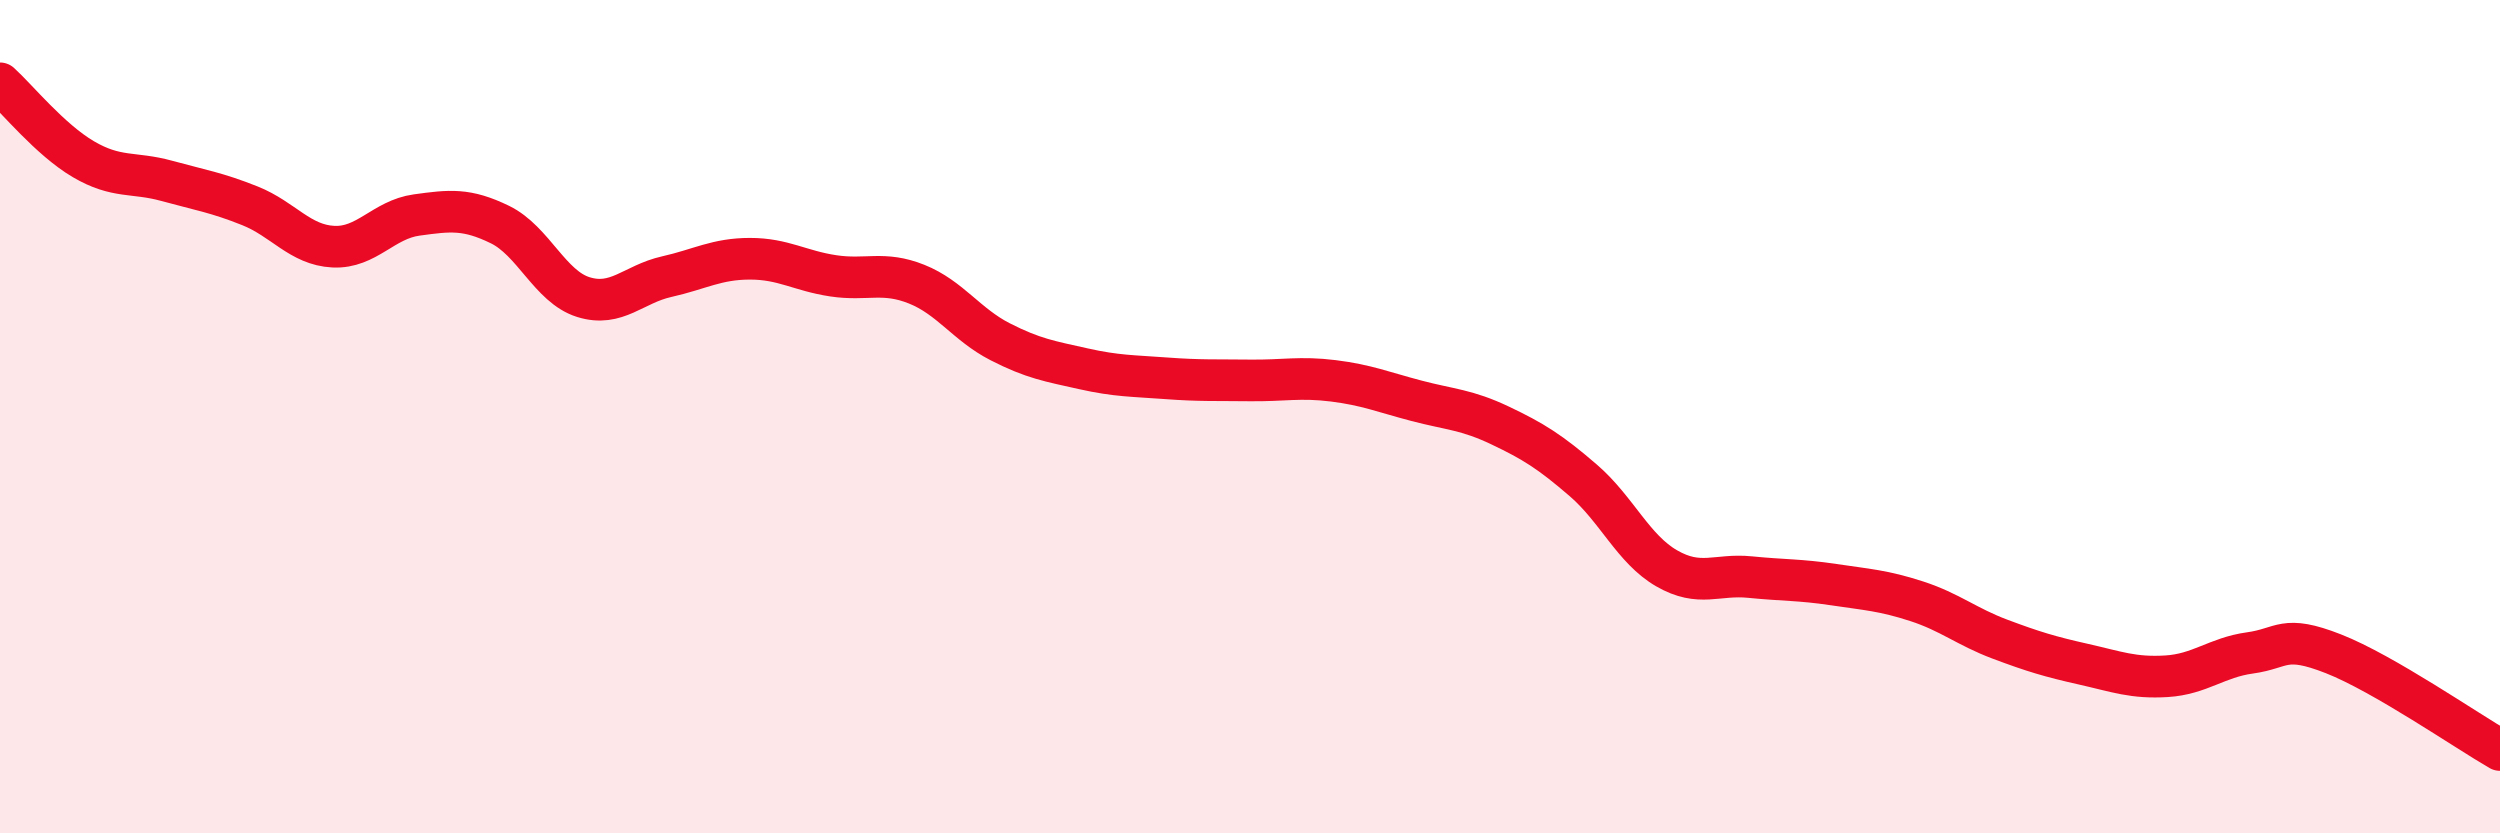
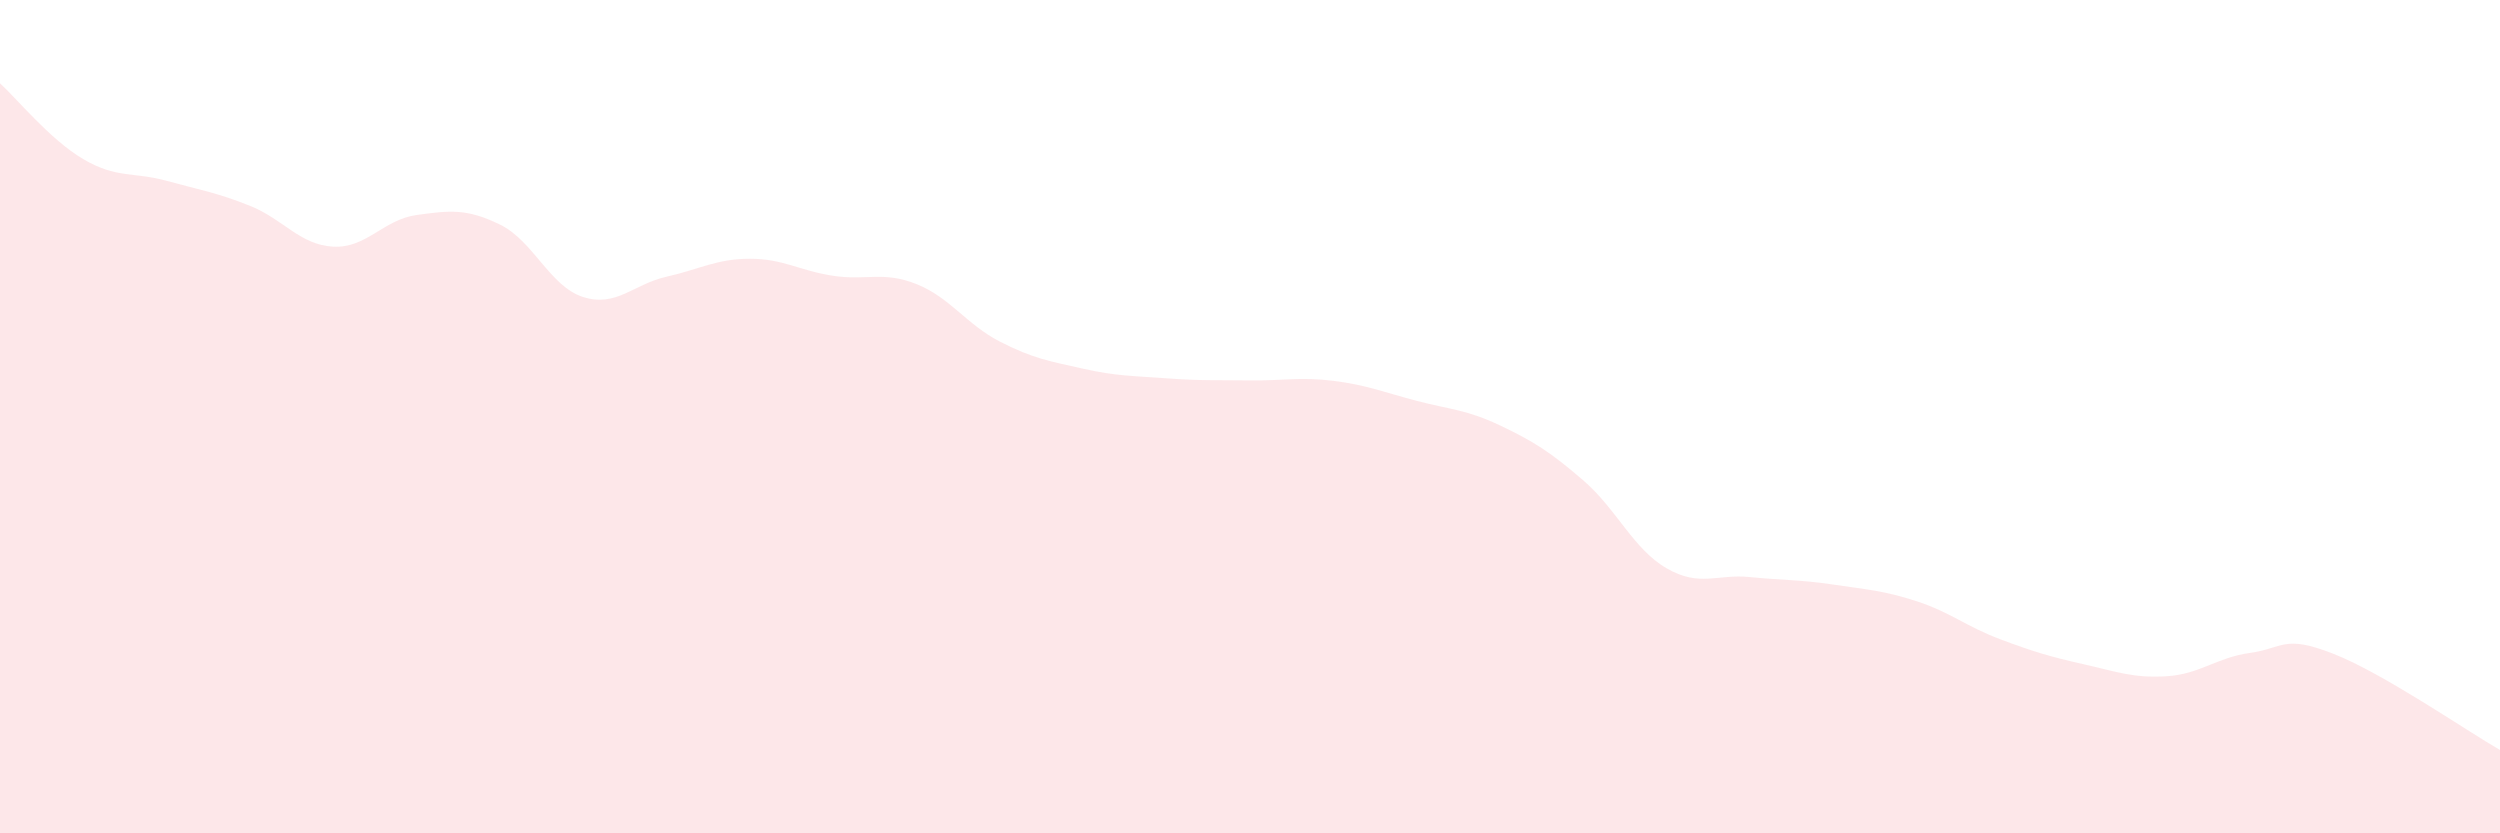
<svg xmlns="http://www.w3.org/2000/svg" width="60" height="20" viewBox="0 0 60 20">
  <path d="M 0,2 C 0.4,2.36 1.2,3.35 2,3.82 C 2.8,4.29 3.2,4.12 4,4.34 C 4.8,4.56 5.2,4.62 6,4.94 C 6.8,5.26 7.2,5.88 8,5.92 C 8.8,5.96 9.2,5.27 10,5.16 C 10.8,5.05 11.2,5 12,5.39 C 12.8,5.78 13.2,6.88 14,7.13 C 14.8,7.38 15.2,6.82 16,6.64 C 16.8,6.46 17.2,6.21 18,6.21 C 18.8,6.21 19.2,6.5 20,6.62 C 20.8,6.74 21.2,6.5 22,6.82 C 22.8,7.14 23.2,7.79 24,8.2 C 24.8,8.61 25.2,8.67 26,8.85 C 26.8,9.03 27.2,9.02 28,9.08 C 28.8,9.14 29.2,9.12 30,9.13 C 30.8,9.14 31.2,9.04 32,9.14 C 32.8,9.24 33.2,9.41 34,9.62 C 34.8,9.83 35.2,9.83 36,10.21 C 36.8,10.59 37.2,10.84 38,11.53 C 38.8,12.22 39.2,13.18 40,13.64 C 40.8,14.1 41.2,13.77 42,13.85 C 42.8,13.93 43.2,13.91 44,14.03 C 44.8,14.15 45.2,14.17 46,14.43 C 46.8,14.69 47.2,15.04 48,15.34 C 48.8,15.64 49.2,15.76 50,15.94 C 50.8,16.12 51.2,16.28 52,16.23 C 52.8,16.18 53.2,15.78 54,15.67 C 54.8,15.56 54.8,15.22 56,15.69 C 57.2,16.16 59.2,17.54 60,18L60 20L0 20Z" fill="#EB0A25" opacity="0.1" stroke-linecap="round" stroke-linejoin="round" />
-   <path d="M 0,2 C 0.4,2.36 1.2,3.35 2,3.82 C 2.8,4.29 3.2,4.12 4,4.34 C 4.8,4.56 5.2,4.62 6,4.94 C 6.8,5.26 7.2,5.88 8,5.92 C 8.8,5.96 9.2,5.27 10,5.16 C 10.8,5.05 11.2,5 12,5.39 C 12.8,5.78 13.2,6.88 14,7.13 C 14.8,7.38 15.2,6.82 16,6.64 C 16.8,6.46 17.2,6.21 18,6.21 C 18.8,6.21 19.2,6.5 20,6.62 C 20.8,6.74 21.2,6.5 22,6.82 C 22.8,7.14 23.2,7.79 24,8.2 C 24.8,8.61 25.2,8.67 26,8.85 C 26.8,9.03 27.2,9.02 28,9.08 C 28.8,9.14 29.2,9.12 30,9.13 C 30.8,9.14 31.2,9.04 32,9.14 C 32.8,9.24 33.2,9.41 34,9.62 C 34.8,9.83 35.2,9.83 36,10.21 C 36.8,10.59 37.2,10.84 38,11.53 C 38.8,12.22 39.2,13.18 40,13.64 C 40.8,14.1 41.2,13.77 42,13.85 C 42.8,13.93 43.2,13.91 44,14.03 C 44.8,14.15 45.2,14.17 46,14.43 C 46.8,14.69 47.2,15.04 48,15.34 C 48.8,15.64 49.2,15.76 50,15.94 C 50.8,16.12 51.2,16.28 52,16.23 C 52.8,16.18 53.2,15.78 54,15.67 C 54.8,15.56 54.8,15.22 56,15.69 C 57.2,16.16 59.2,17.54 60,18" stroke="#EB0A25" stroke-width="1" fill="none" stroke-linecap="round" stroke-linejoin="round" />
</svg>